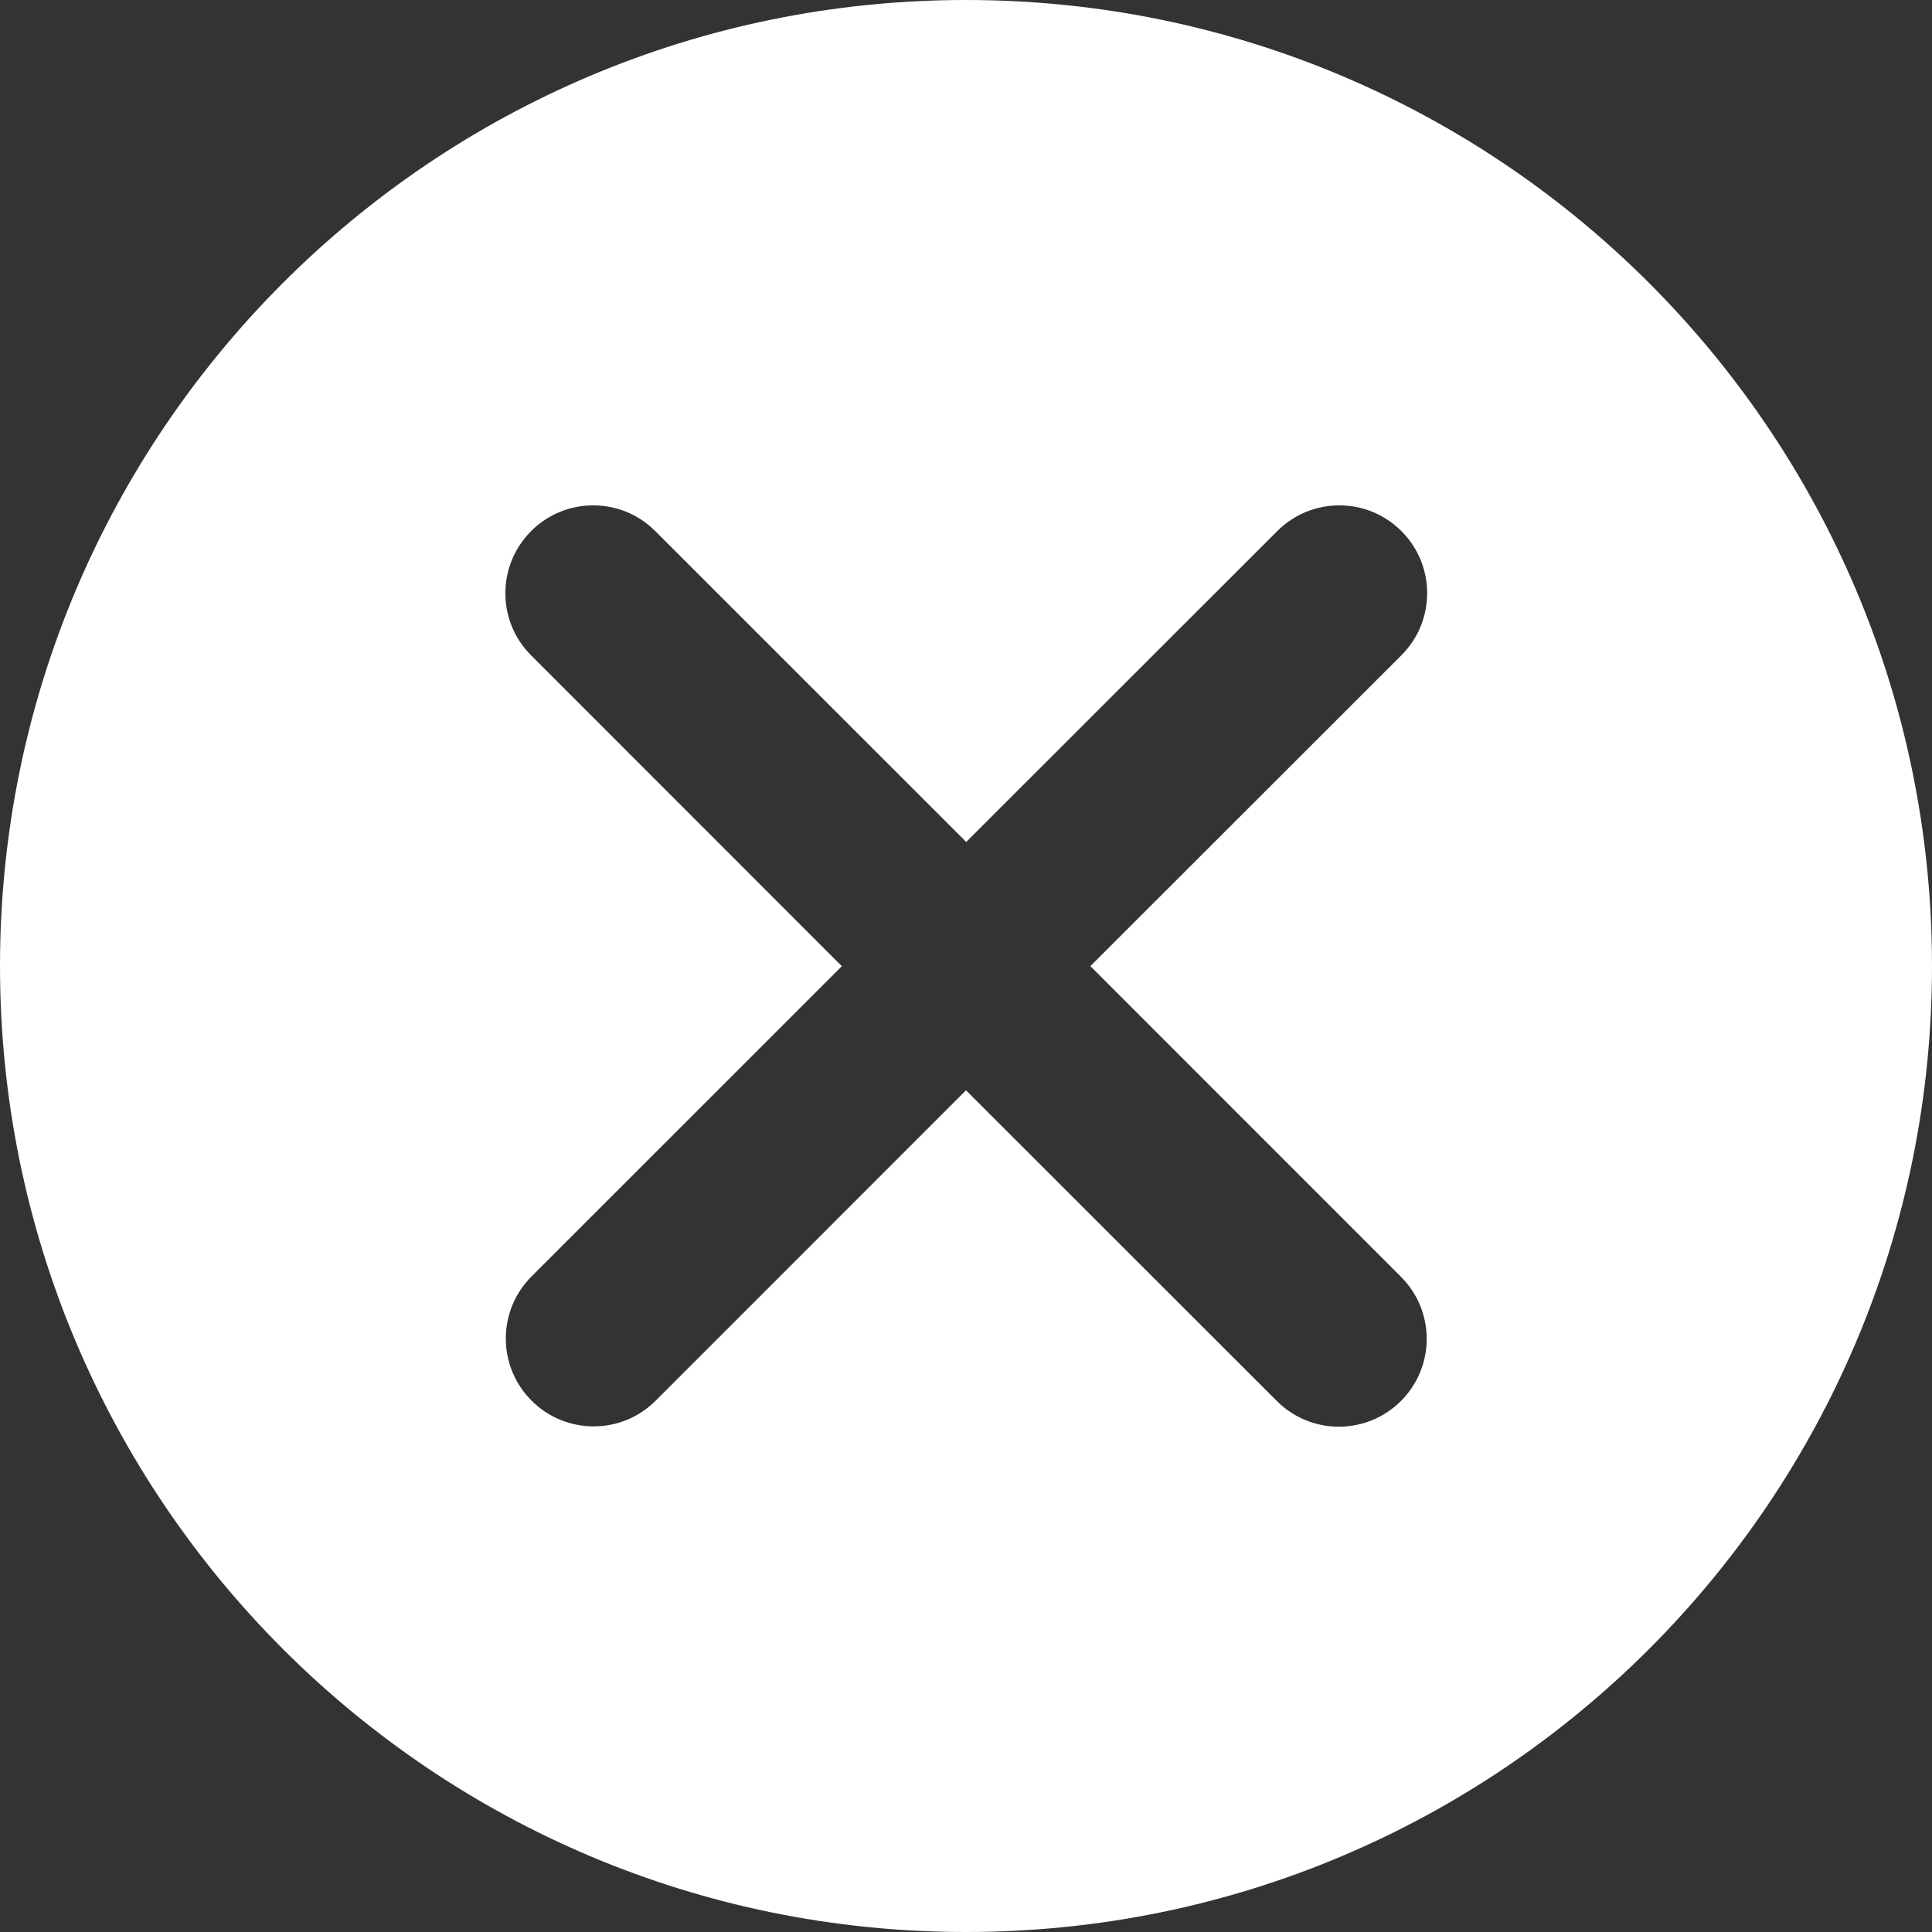
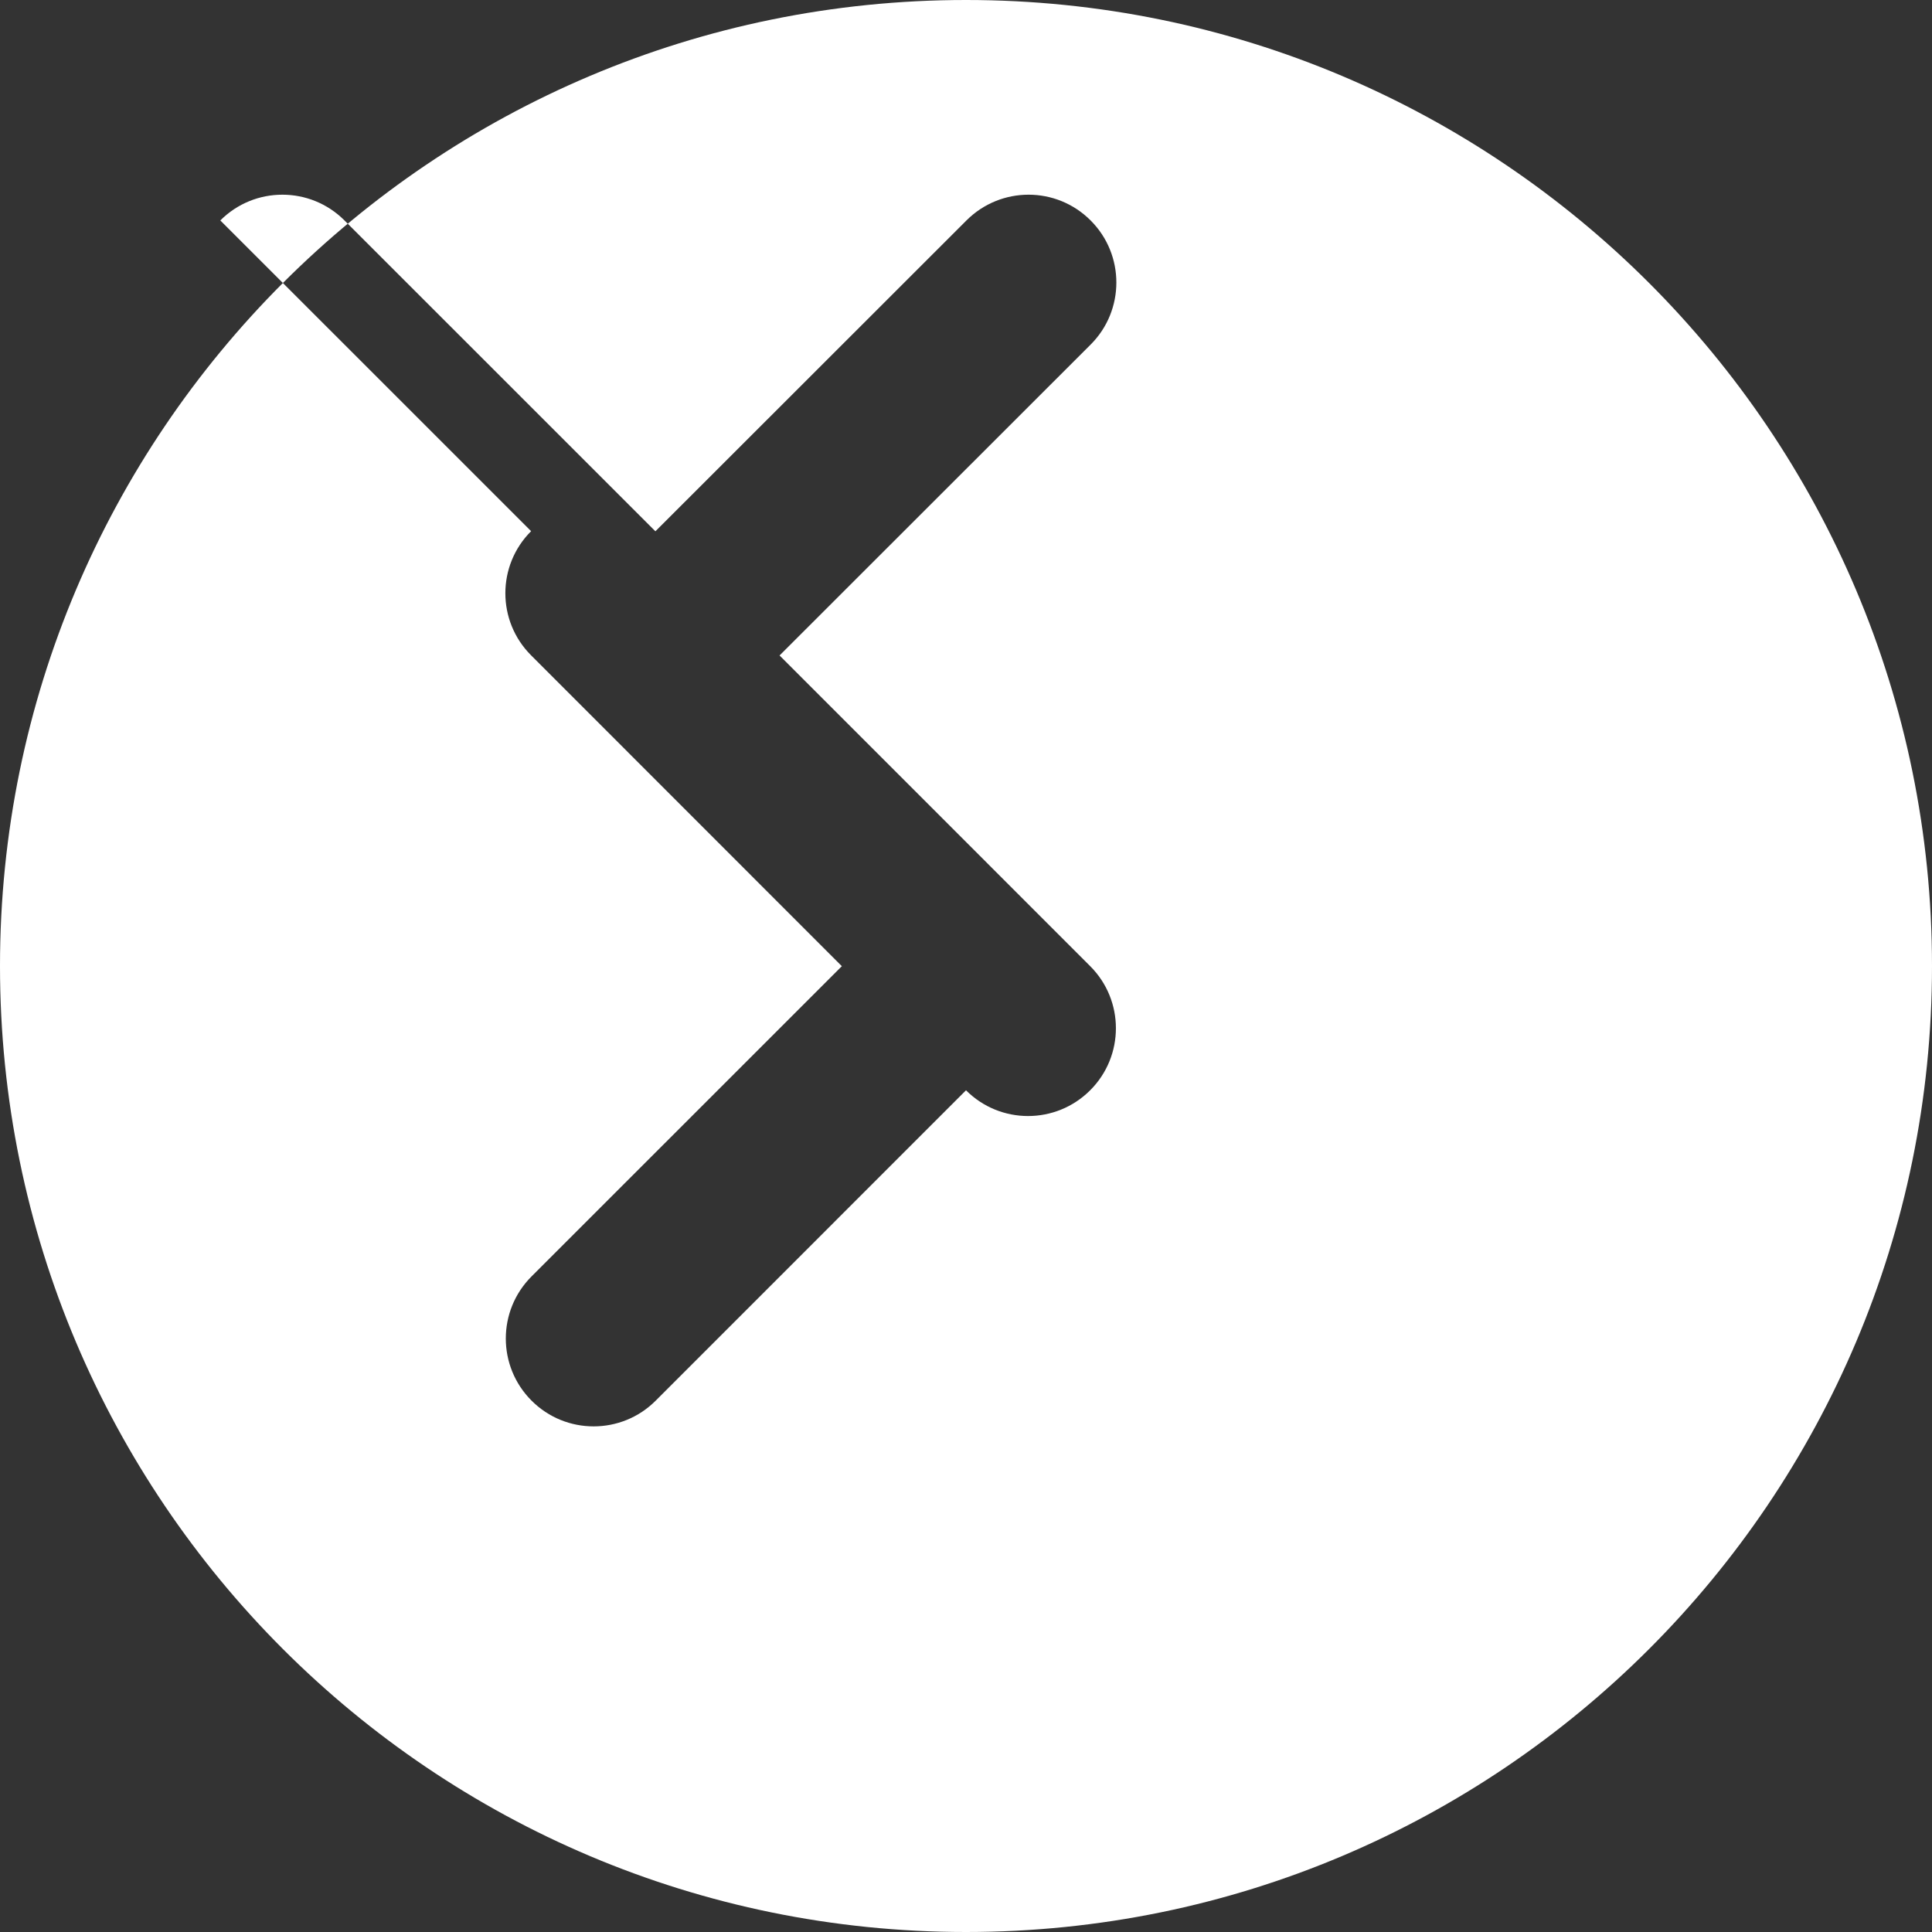
<svg xmlns="http://www.w3.org/2000/svg" width="30" height="30" fill="none" viewBox="0 0 30 30">
  <rect x="0" y="0" width="30" height="30" fill="#333333" stroke="none" />
-   <path fill="#fff" d="M15 0c8.284 0 15 6.716 15 15 0 8.284-6.716 15-15 15-8.284 0-15-6.716-15-15C0 6.716 6.716 0 15 0zM8.247 8.248c-.533.532-.533 1.396 0 1.928l4.825 4.827-4.818 4.817c-.533.533-.533 1.396 0 1.929.532.533 1.396.533 1.928 0L15 16.93l4.826 4.824c.532.533 1.395.533 1.928 0 .533-.532.533-1.396 0-1.928l-4.823-4.824 4.83-4.827c.533-.532.533-1.396 0-1.928-.532-.533-1.395-.533-1.928 0l-4.83 4.827-4.828-4.827c-.532-.533-1.396-.533-1.928 0z" />
+   <path fill="#fff" d="M15 0c8.284 0 15 6.716 15 15 0 8.284-6.716 15-15 15-8.284 0-15-6.716-15-15C0 6.716 6.716 0 15 0zM8.247 8.248c-.533.532-.533 1.396 0 1.928l4.825 4.827-4.818 4.817c-.533.533-.533 1.396 0 1.929.532.533 1.396.533 1.928 0L15 16.93c.532.533 1.395.533 1.928 0 .533-.532.533-1.396 0-1.928l-4.823-4.824 4.83-4.827c.533-.532.533-1.396 0-1.928-.532-.533-1.395-.533-1.928 0l-4.83 4.827-4.828-4.827c-.532-.533-1.396-.533-1.928 0z" />
</svg>